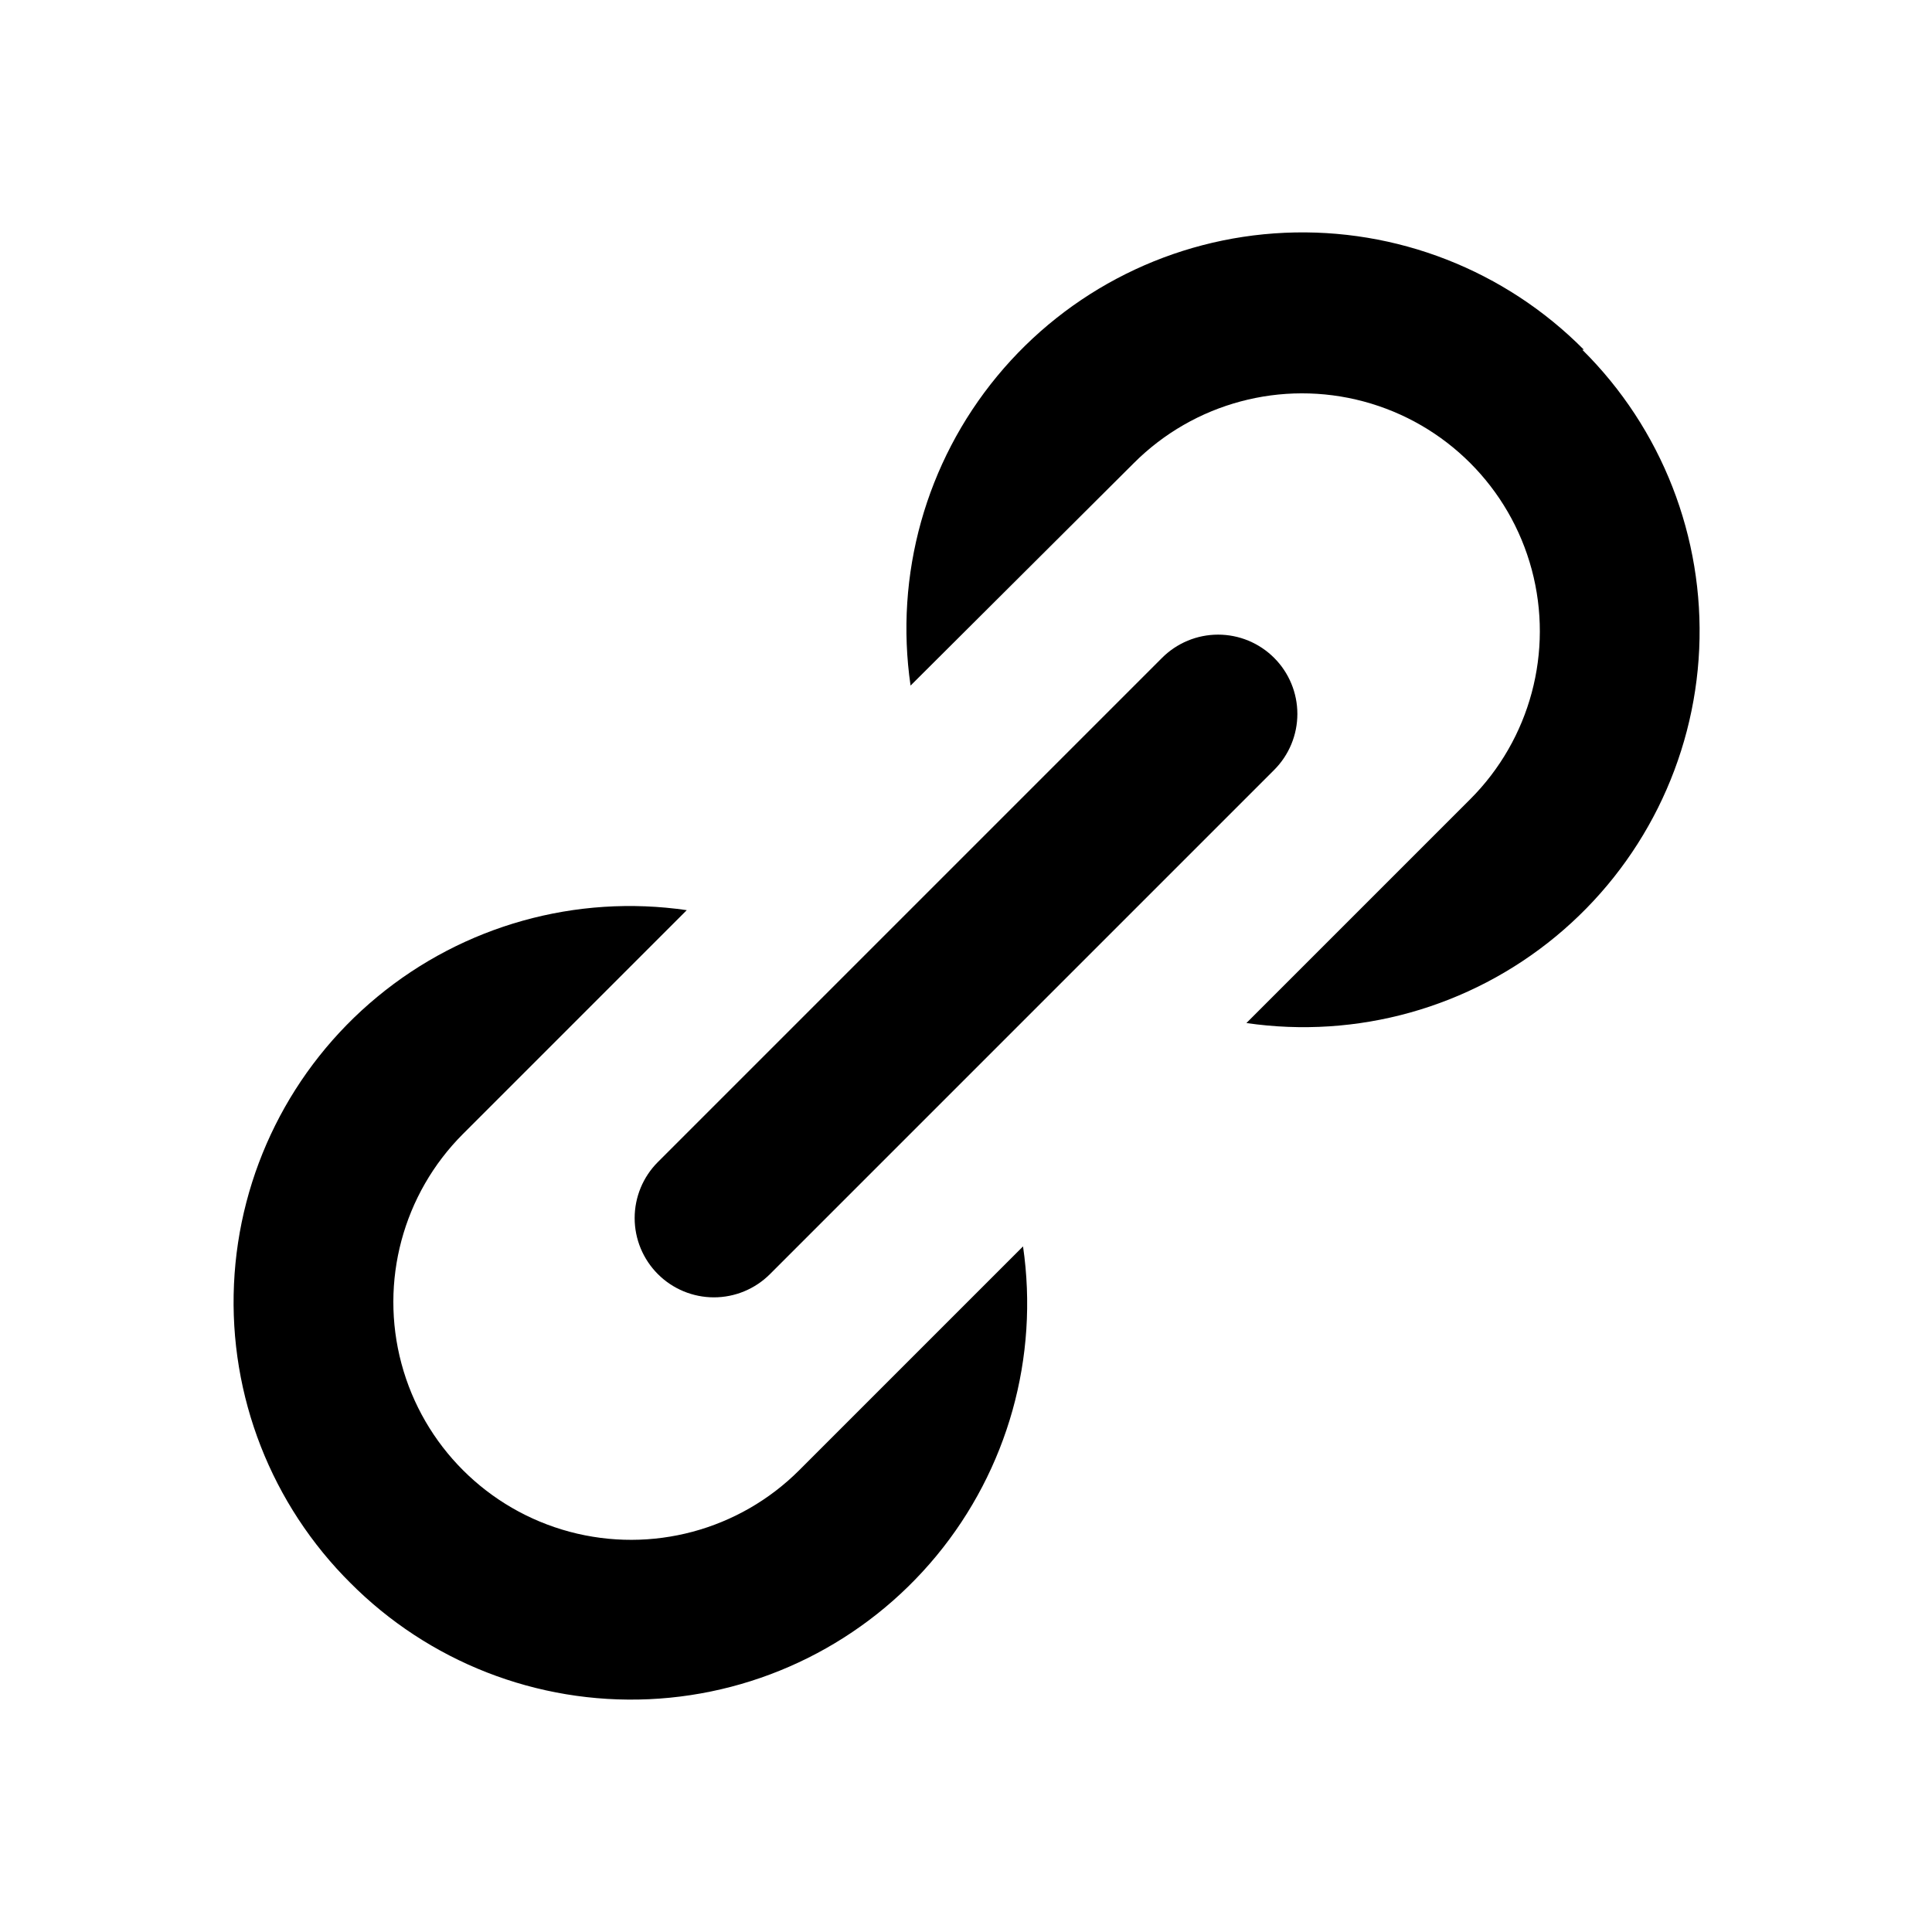
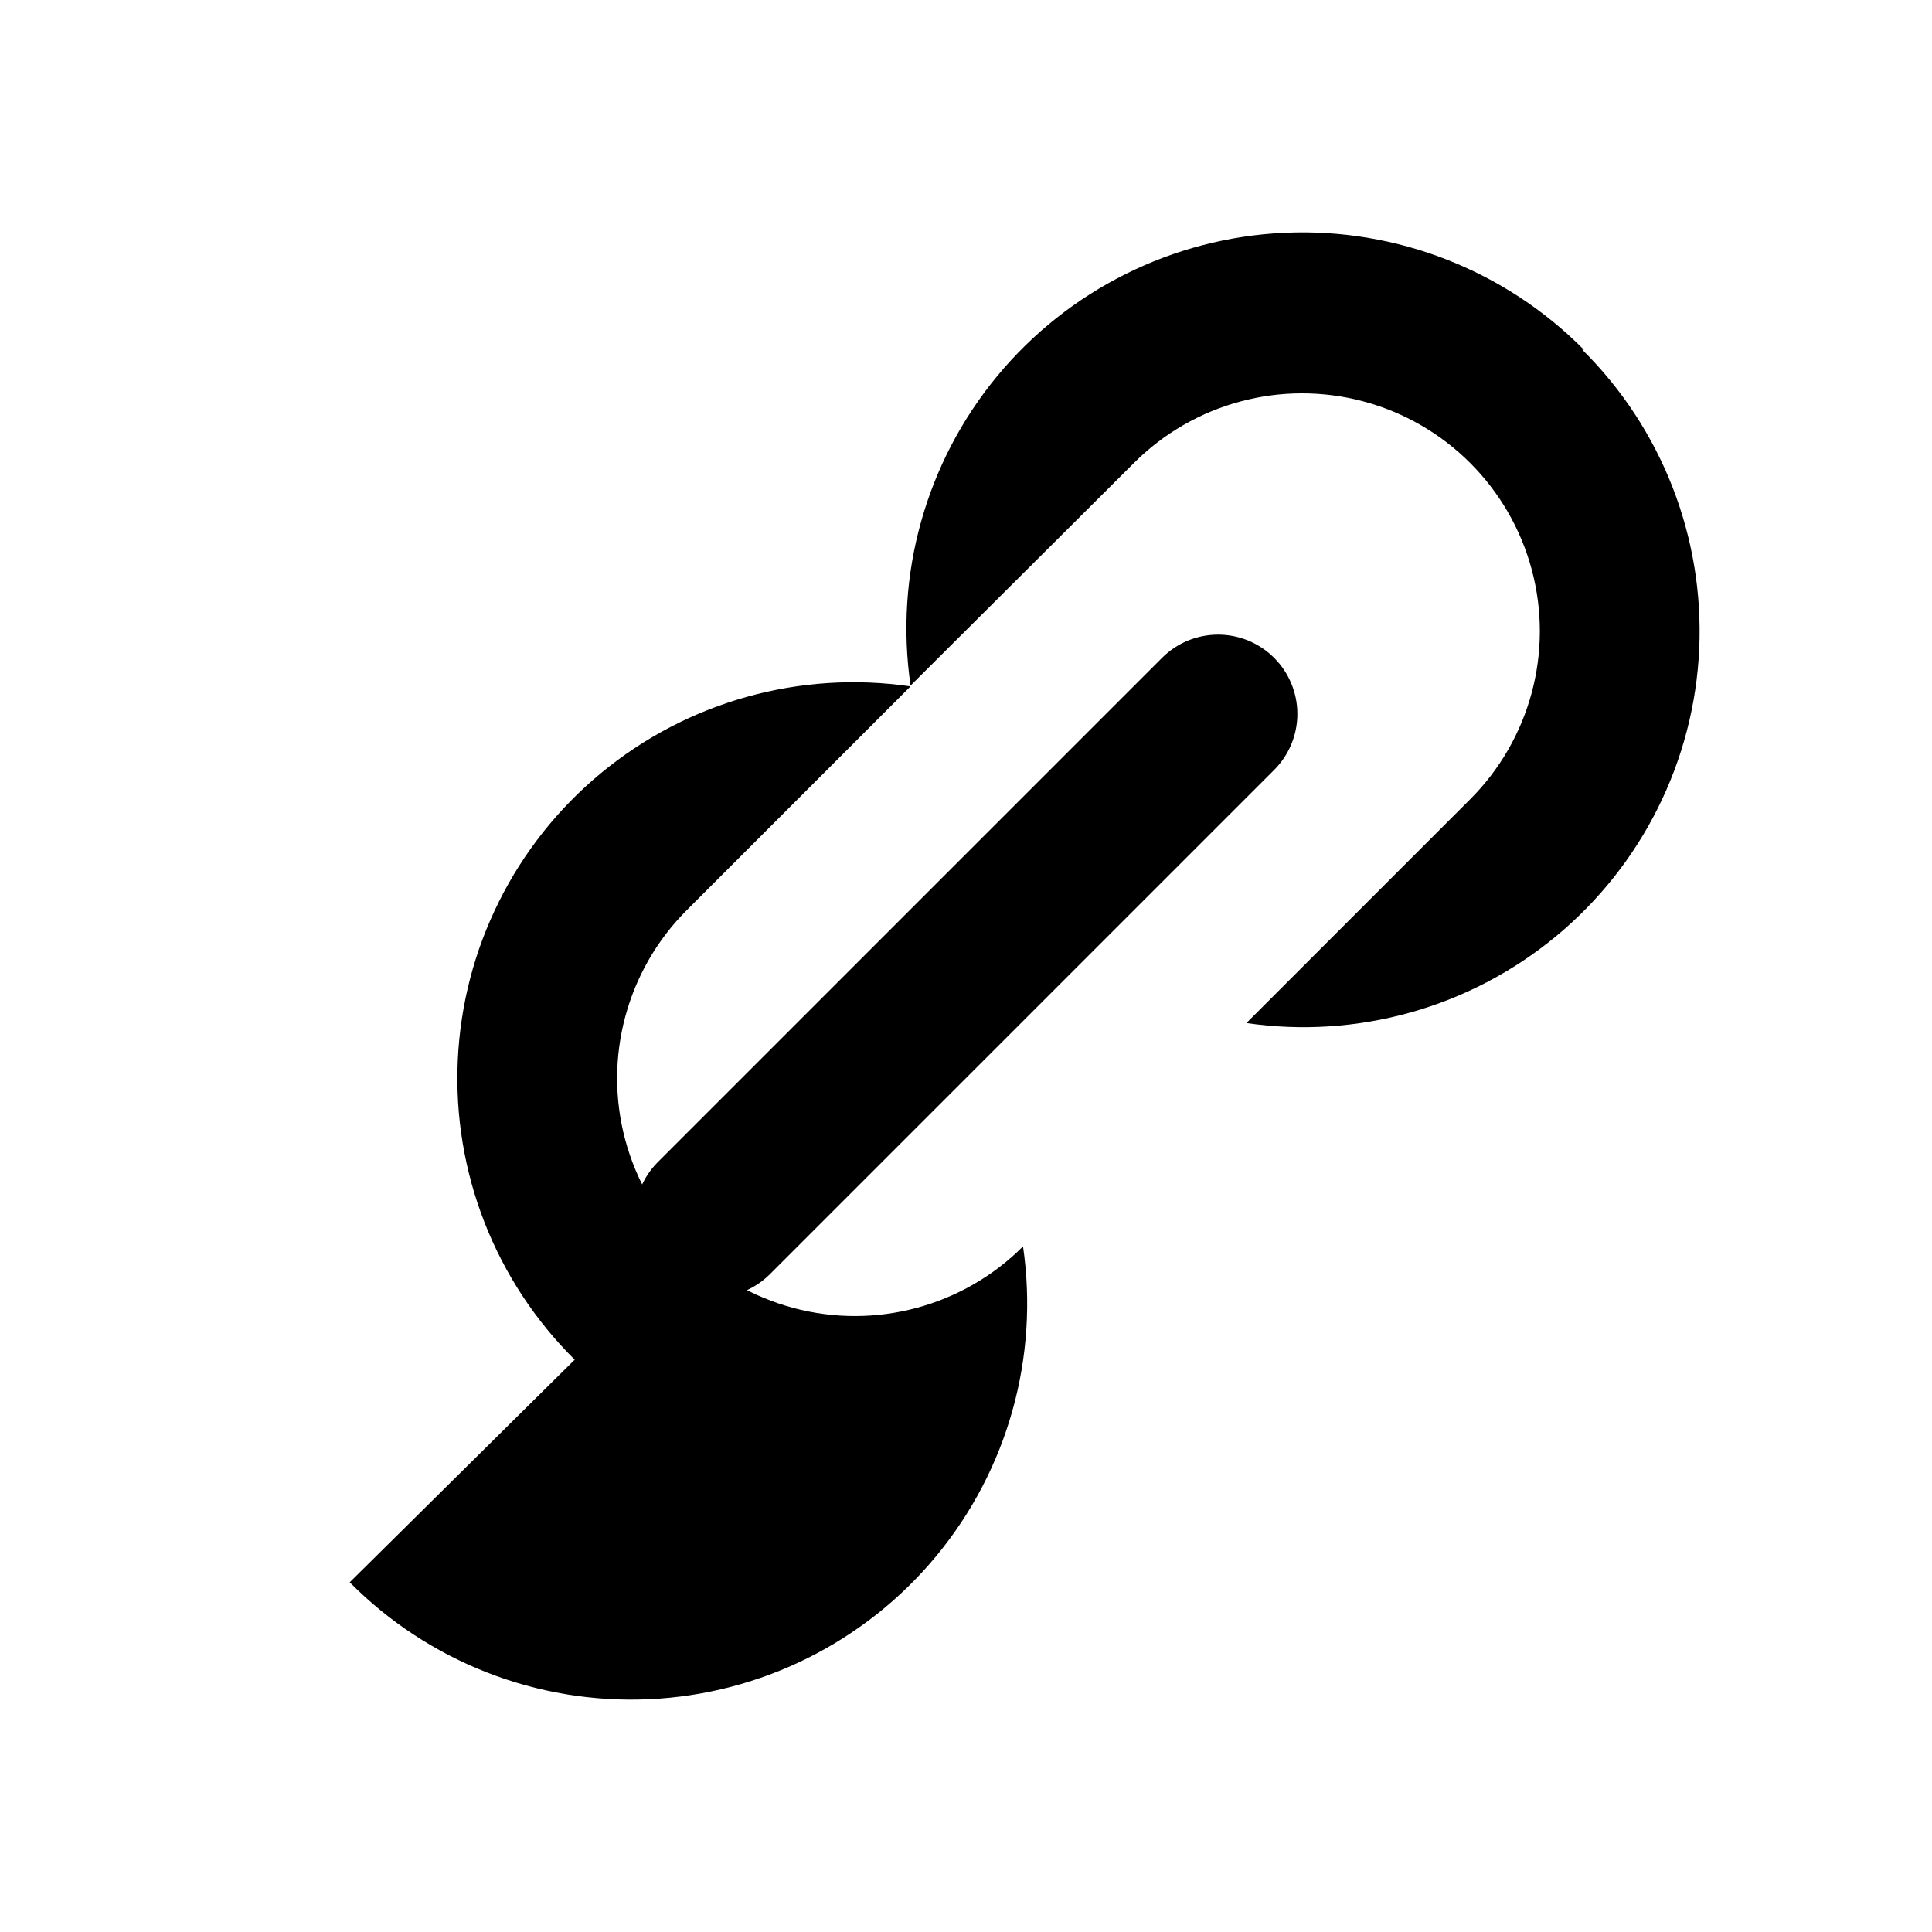
<svg xmlns="http://www.w3.org/2000/svg" fill="#000000" width="800px" height="800px" version="1.1" viewBox="144 144 512 512">
-   <path d="m563.32 236.68c21.07 20.871 32.324 49.676 30.988 79.301-1.336 29.625-15.141 57.301-38.004 76.188-22.859 18.887-52.645 27.223-81.992 22.945l59.305-59.305c15.918-15.918 22.133-39.117 16.309-60.863-5.828-21.742-22.812-38.727-44.555-44.555-21.746-5.828-44.949 0.391-60.867 16.309l-59.195 58.988c-4.277-29.344 4.055-59.129 22.941-81.992 18.887-22.863 46.566-36.668 76.191-38.004 29.621-1.336 58.43 9.922 79.301 30.988zm-326.64 326.64c20.871 21.07 49.676 32.324 79.301 30.988 29.625-1.336 57.301-15.141 76.188-38.004 18.887-22.859 27.223-52.645 22.945-81.992l-59.305 59.305c-15.918 15.918-39.117 22.133-60.863 16.309-21.742-5.828-38.727-22.812-44.555-44.555-5.828-21.746 0.391-44.949 16.309-60.867l59.301-59.301c-29.344-4.277-59.129 4.055-81.988 22.945-22.863 18.887-36.668 46.562-38.004 76.188-1.34 29.625 9.918 58.43 30.988 79.301zm244.98-244.98c-3.938-3.941-9.277-6.156-14.852-6.156-5.57 0-10.914 2.215-14.852 6.156l-133.61 133.61c-3.941 3.938-6.156 9.281-6.156 14.852 0 5.574 2.215 10.914 6.156 14.852 3.938 3.941 9.281 6.156 14.852 6.156 5.57 0 10.914-2.215 14.852-6.156l133.61-133.61c3.941-3.938 6.156-9.281 6.156-14.852 0-5.57-2.215-10.914-6.156-14.852z" />
+   <path d="m563.32 236.68c21.07 20.871 32.324 49.676 30.988 79.301-1.336 29.625-15.141 57.301-38.004 76.188-22.859 18.887-52.645 27.223-81.992 22.945l59.305-59.305c15.918-15.918 22.133-39.117 16.309-60.863-5.828-21.742-22.812-38.727-44.555-44.555-21.746-5.828-44.949 0.391-60.867 16.309l-59.195 58.988c-4.277-29.344 4.055-59.129 22.941-81.992 18.887-22.863 46.566-36.668 76.191-38.004 29.621-1.336 58.43 9.922 79.301 30.988zm-326.64 326.64c20.871 21.07 49.676 32.324 79.301 30.988 29.625-1.336 57.301-15.141 76.188-38.004 18.887-22.859 27.223-52.645 22.945-81.992c-15.918 15.918-39.117 22.133-60.863 16.309-21.742-5.828-38.727-22.812-44.555-44.555-5.828-21.746 0.391-44.949 16.309-60.867l59.301-59.301c-29.344-4.277-59.129 4.055-81.988 22.945-22.863 18.887-36.668 46.562-38.004 76.188-1.34 29.625 9.918 58.43 30.988 79.301zm244.98-244.98c-3.938-3.941-9.277-6.156-14.852-6.156-5.57 0-10.914 2.215-14.852 6.156l-133.61 133.61c-3.941 3.938-6.156 9.281-6.156 14.852 0 5.574 2.215 10.914 6.156 14.852 3.938 3.941 9.281 6.156 14.852 6.156 5.57 0 10.914-2.215 14.852-6.156l133.61-133.61c3.941-3.938 6.156-9.281 6.156-14.852 0-5.57-2.215-10.914-6.156-14.852z" />
</svg>